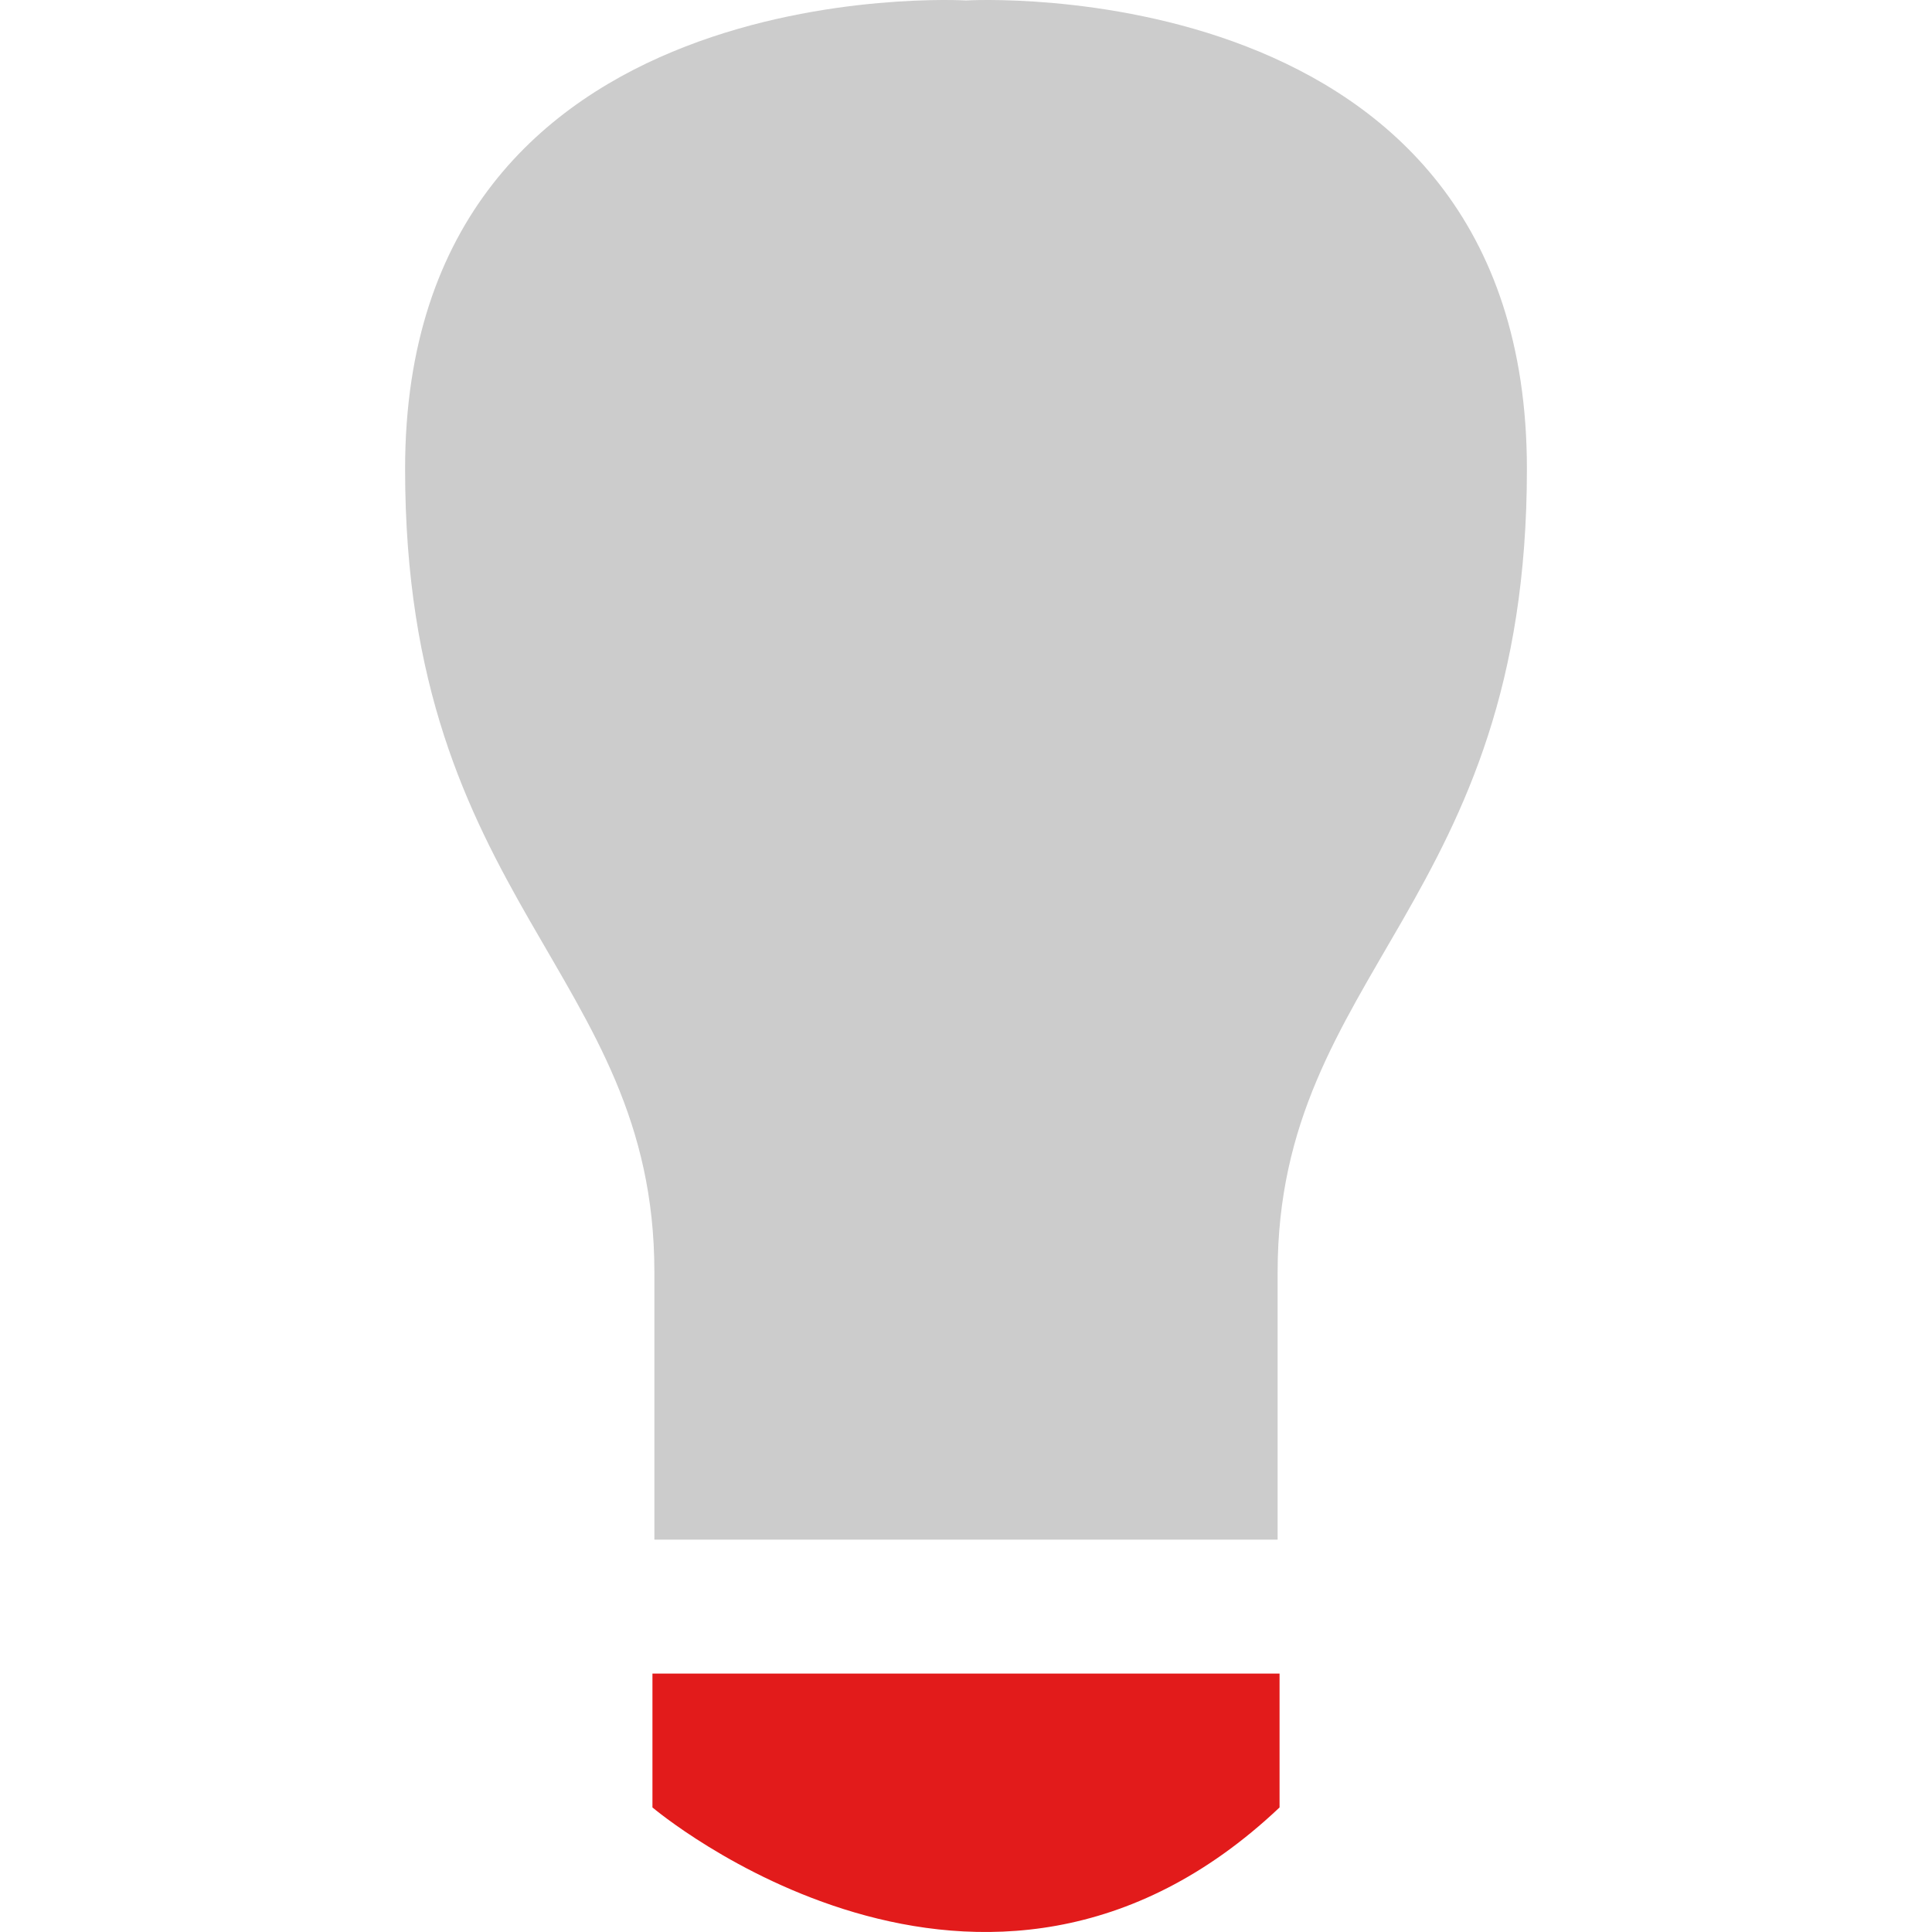
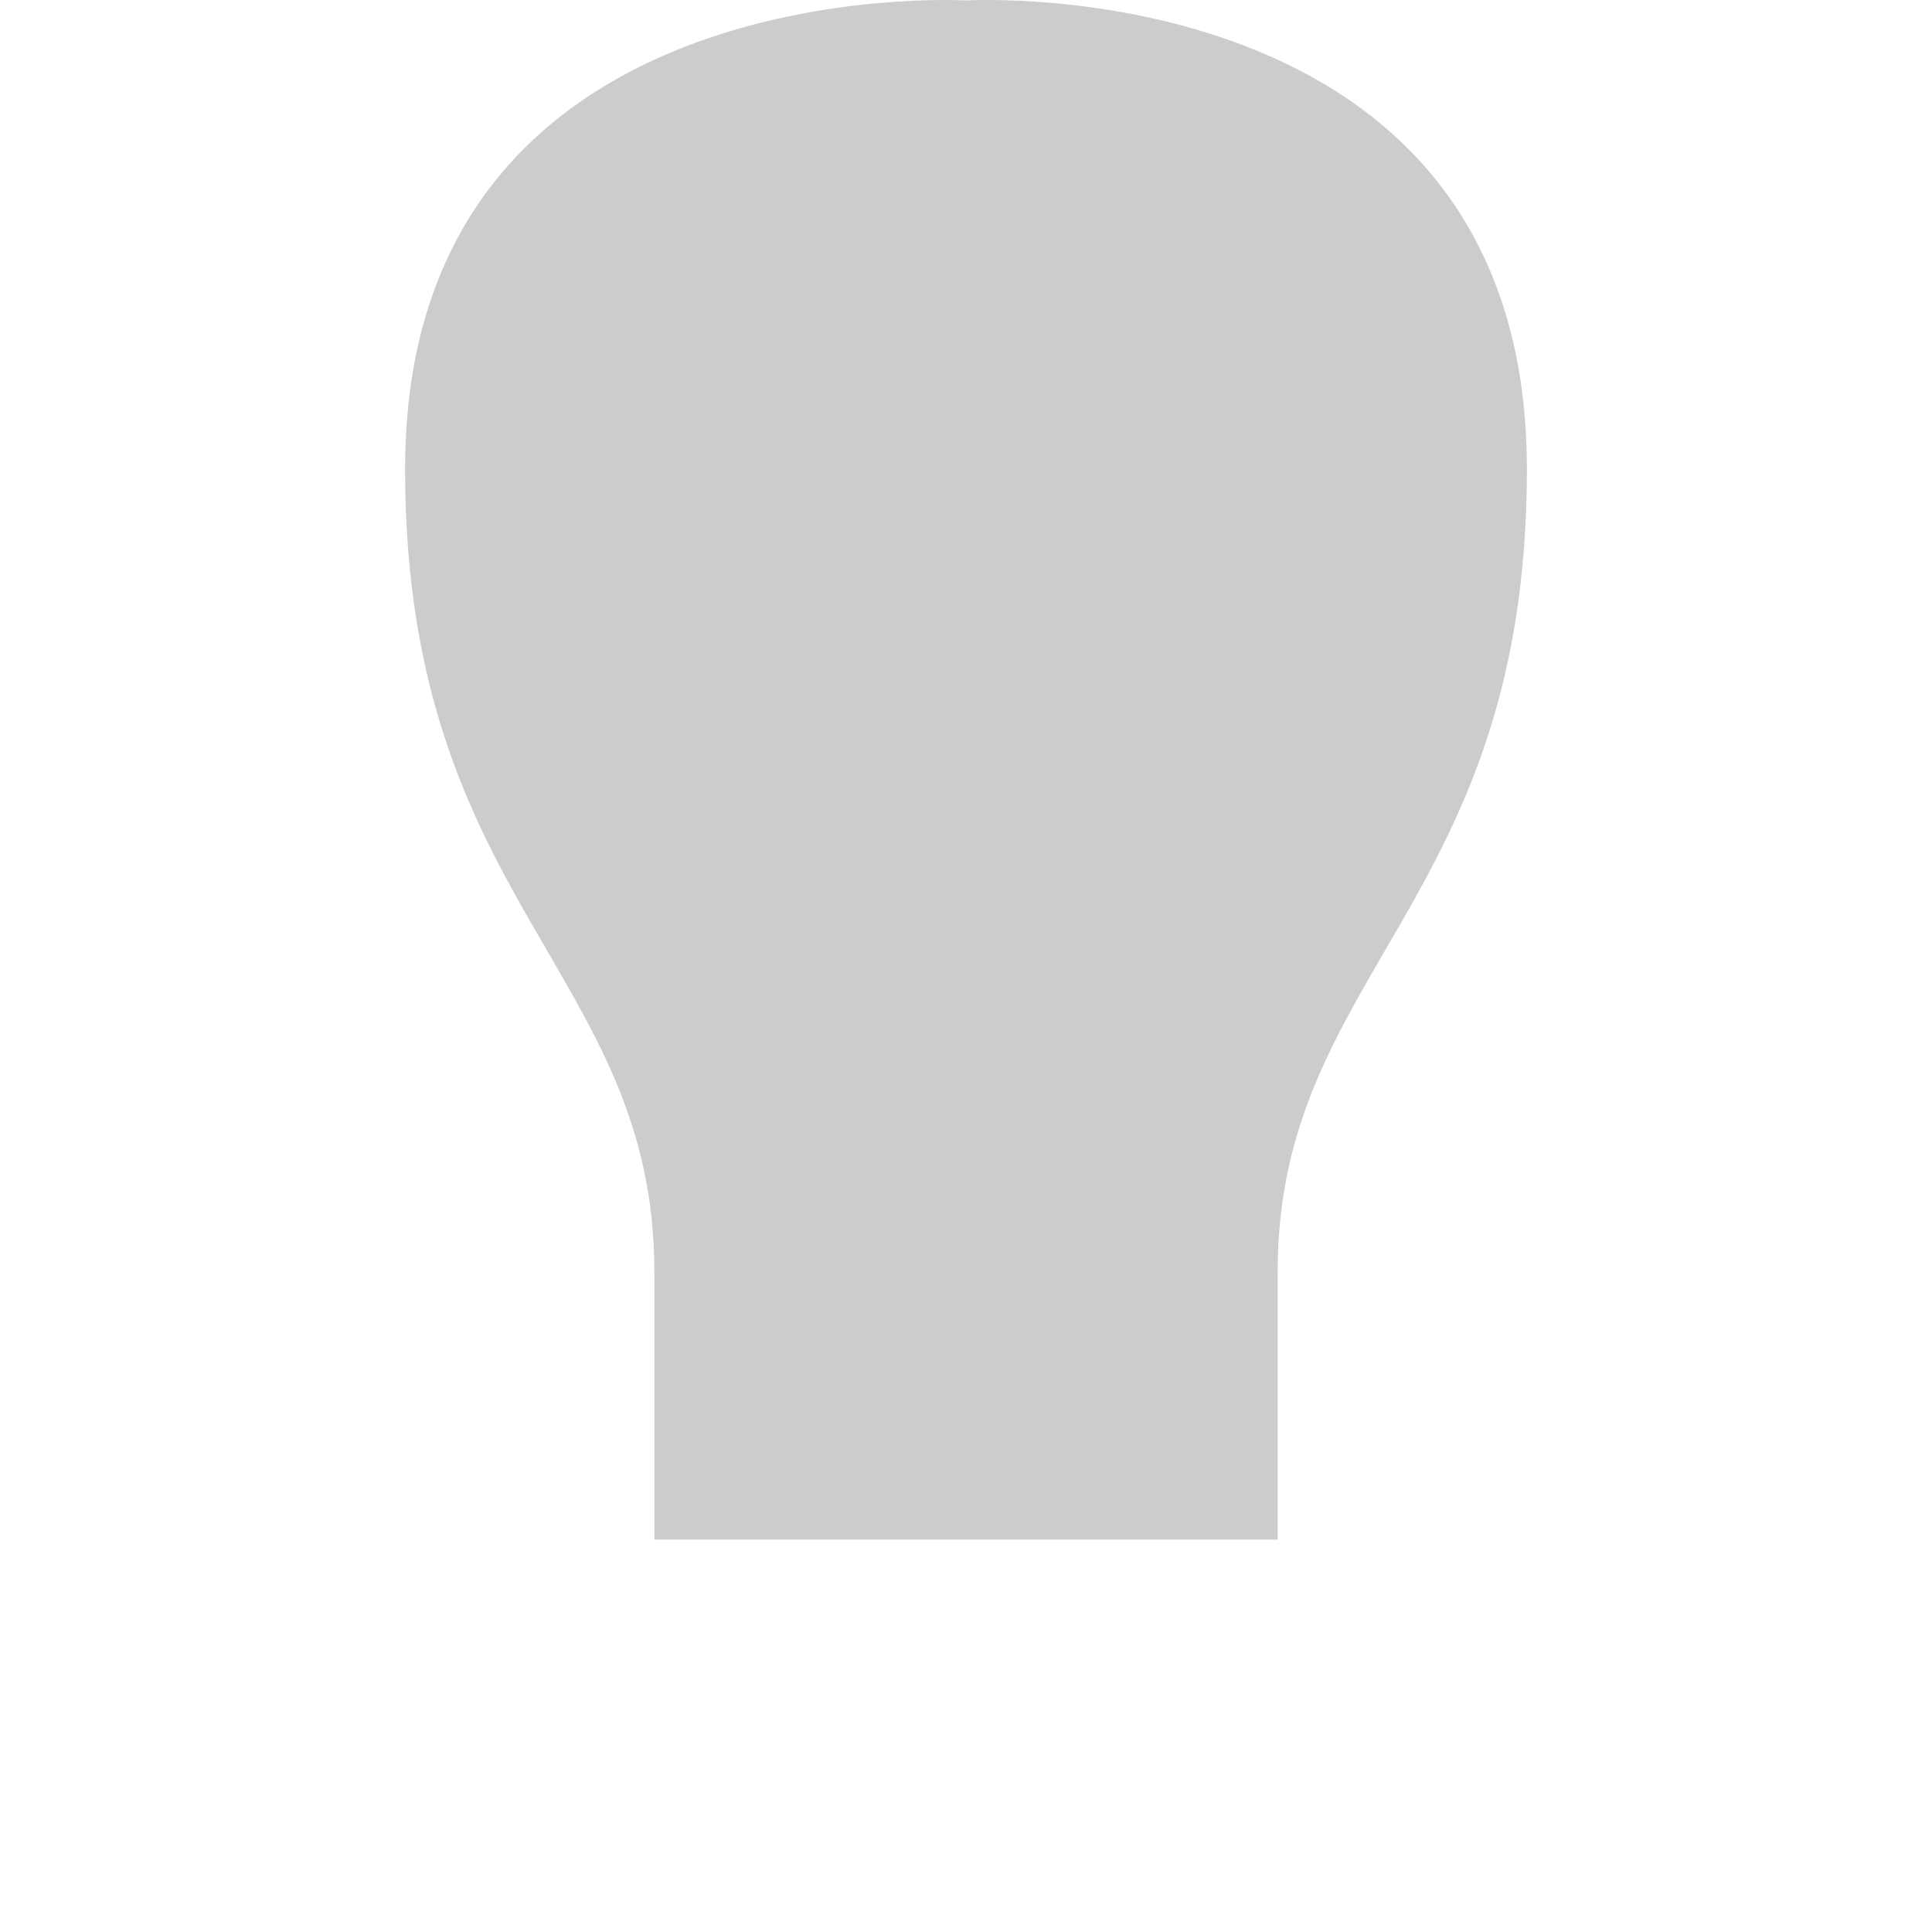
<svg xmlns="http://www.w3.org/2000/svg" height="800px" width="800px" version="1.1" id="Layer_1" viewBox="0 0 512 512" xml:space="preserve">
  <path style="fill:#CCCCCC;" d="M256.001,0.123c0,0-148.647-8.864-148.647,124.151c0,115.279,66.063,133.015,66.063,212.799v70.943  h165.167v-70.911c0-79.808,66.063-97.543,66.063-212.799C404.647-8.742,256.001,0.123,256.001,0.123z" />
-   <path style="fill:#E21B1B;" d="M172.905,478.991c0,0,87.711,74.271,166.191,0v-35.472H172.905V478.991z" />
</svg>